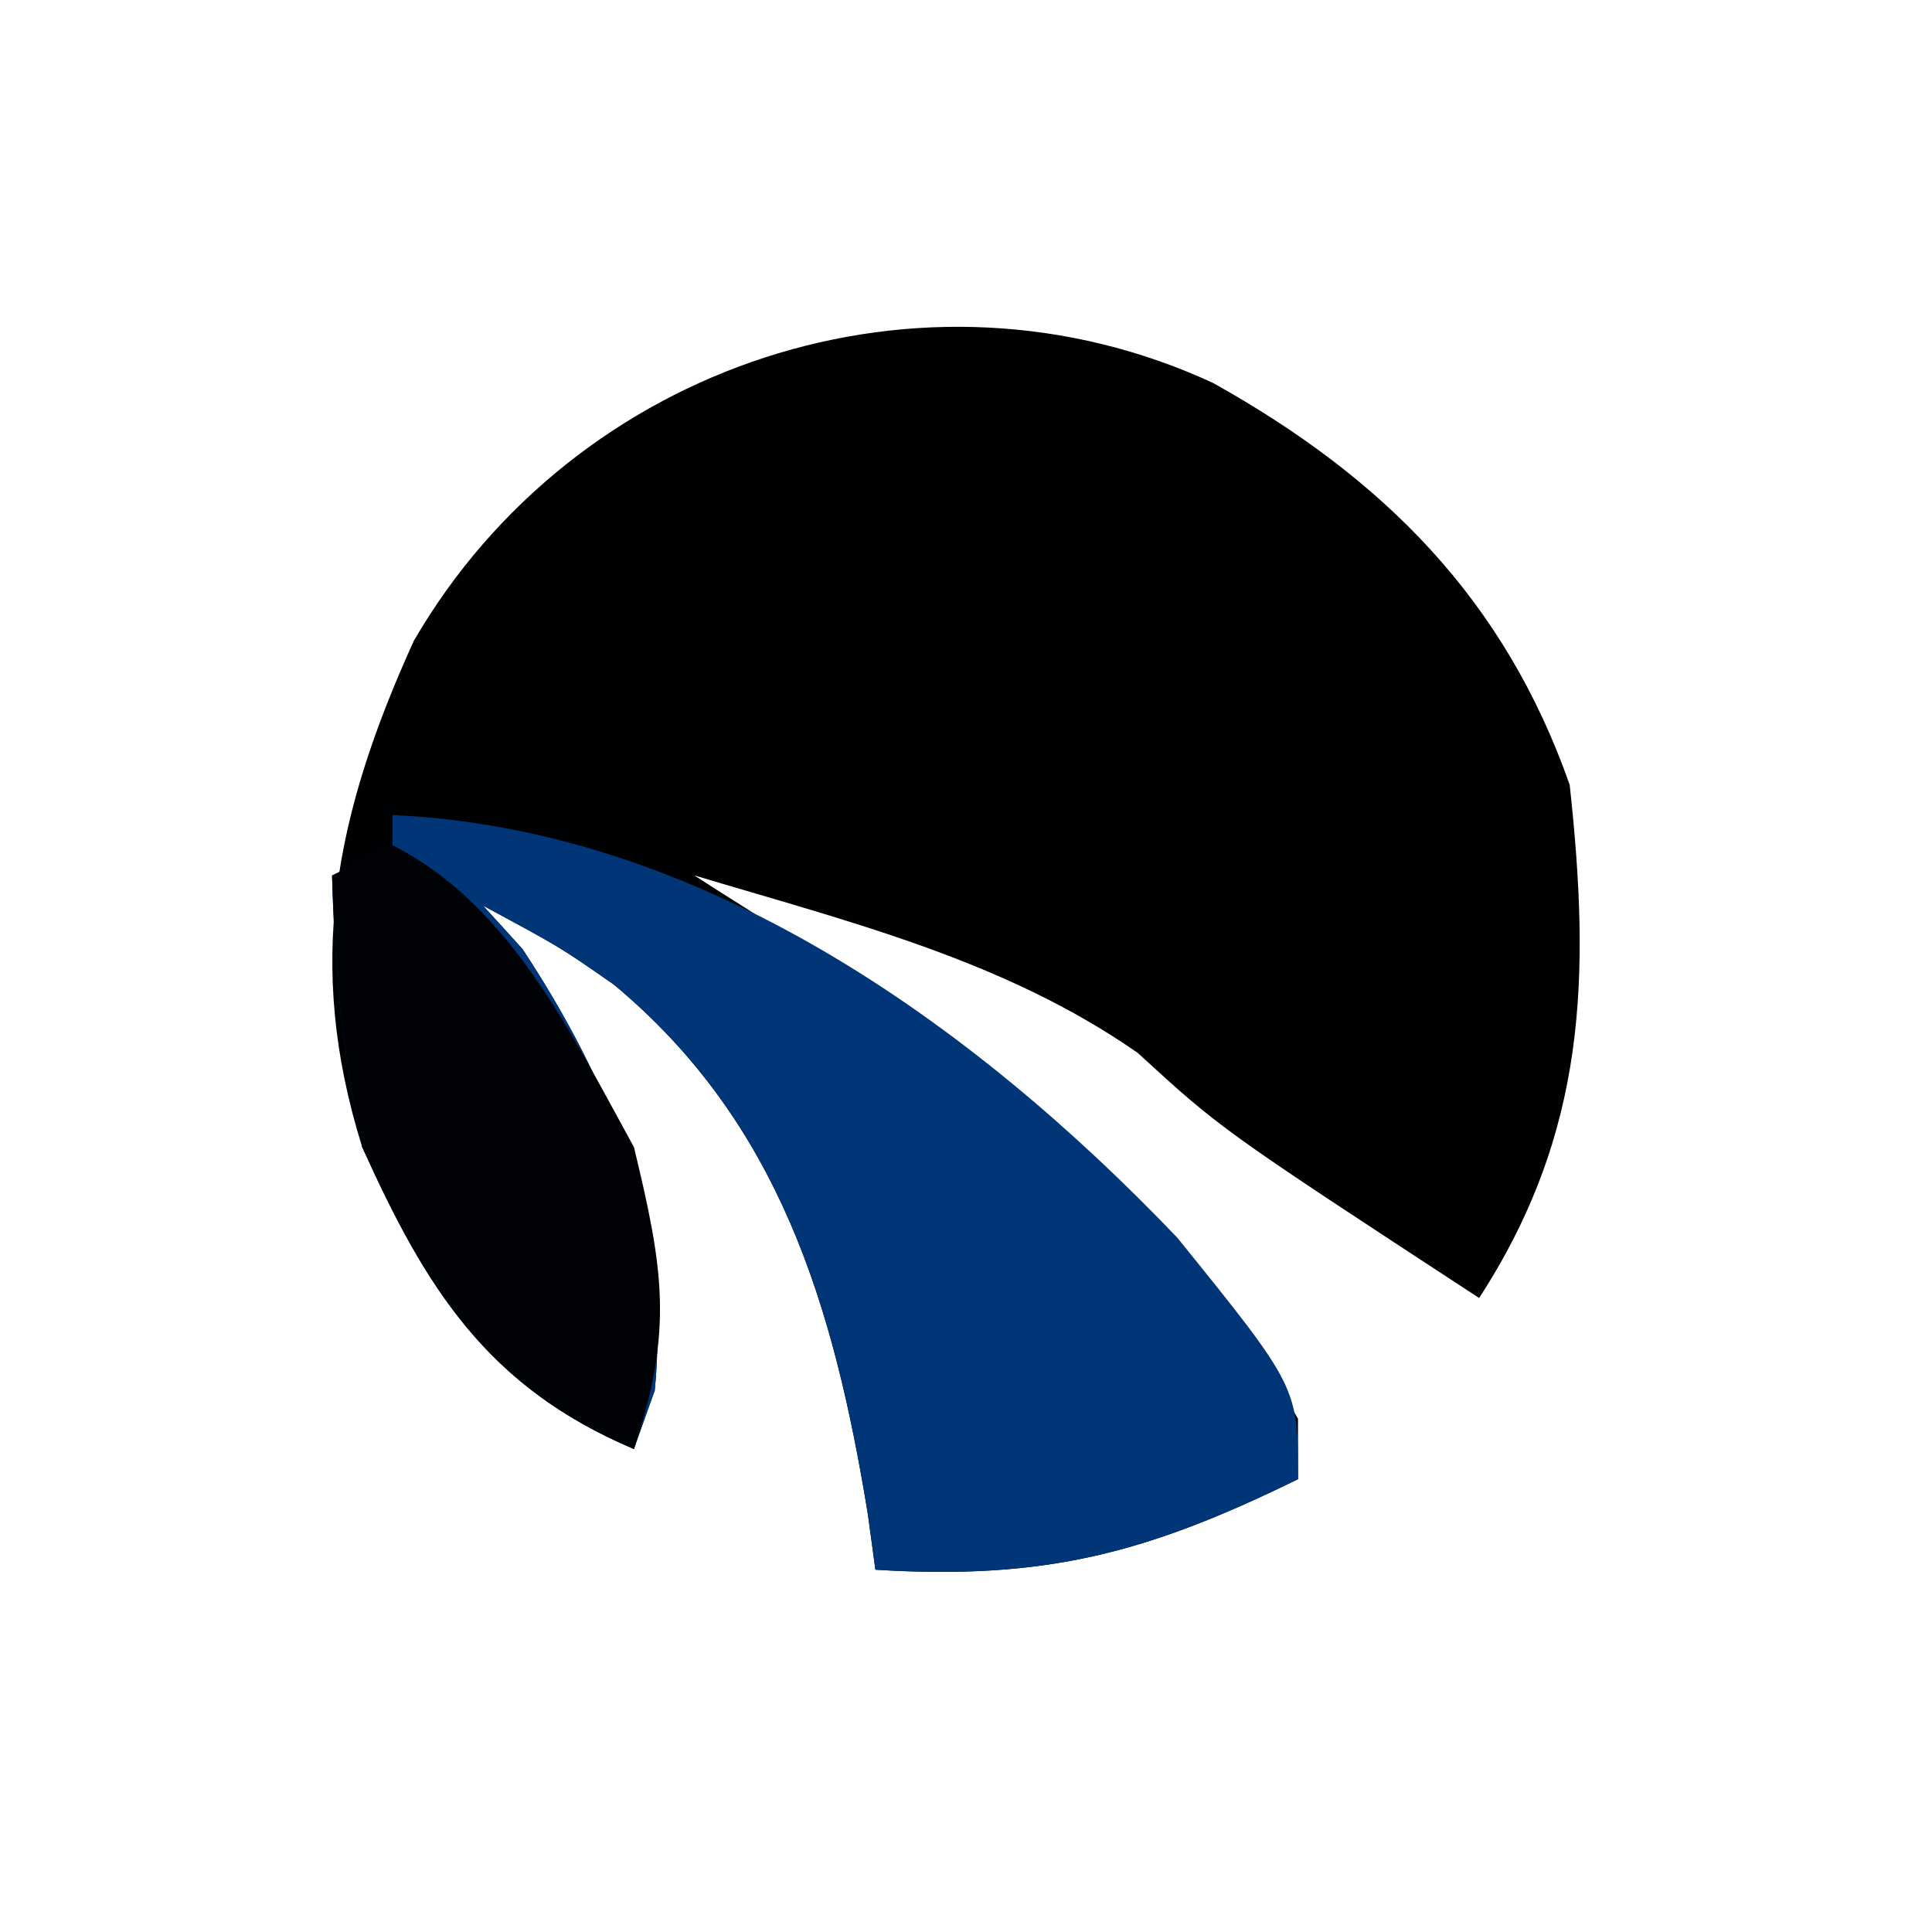
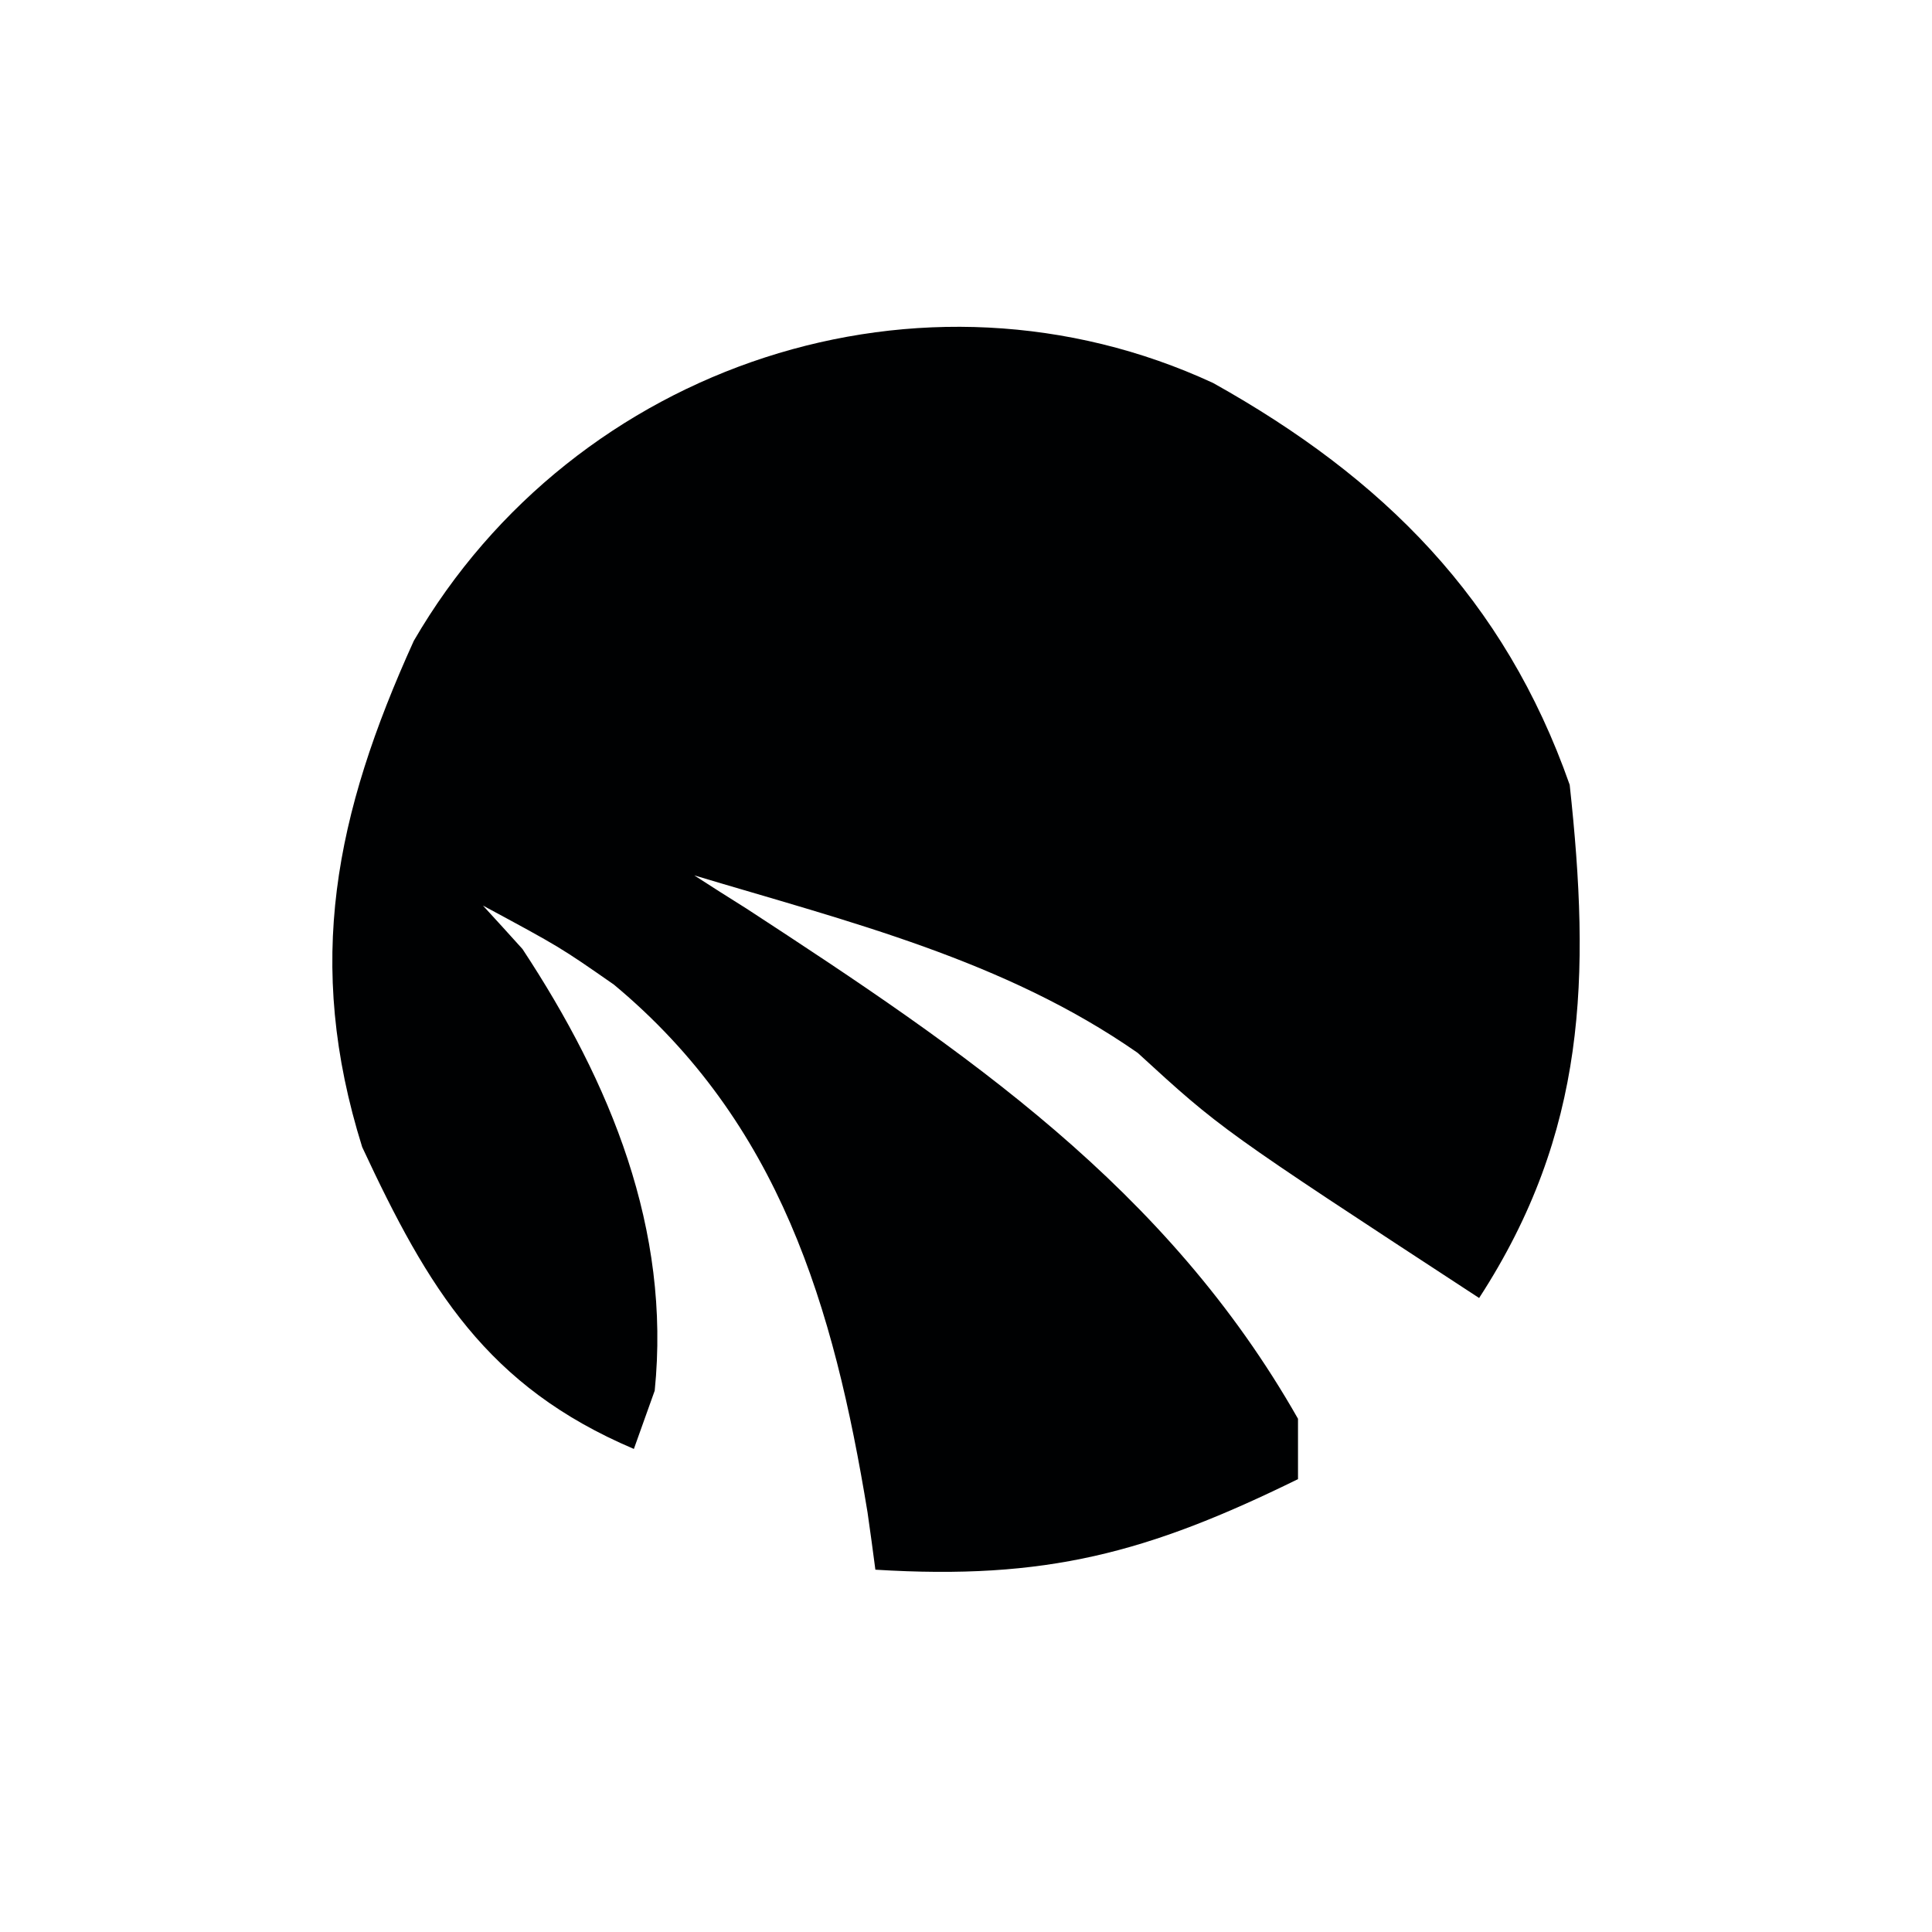
<svg xmlns="http://www.w3.org/2000/svg" version="1.1" width="64" height="64">
  <path d="M0 0 C5.64 3.15 9.65 7.16 11.81 13.31 C12.5 19.66 12.38 24.81 8.81 30.31 C0.26 24.72 0.26 24.72 -2.5 22.19 C-6.92 19.11 -12.06 17.85 -17.19 16.31 C-16.62 16.68 -16.05 17.04 -15.46 17.41 C-8.18 22.16 -1.55 26.64 2.81 34.31 C2.81 34.97 2.81 35.63 2.81 36.31 C-2.16 38.75 -5.53 39.66 -11.19 39.31 C-11.27 38.68 -11.36 38.05 -11.45 37.41 C-12.57 30.59 -14.36 24.5 -19.85 19.93 C-21.63 18.69 -21.63 18.69 -24.19 17.31 C-23.75 17.79 -23.32 18.26 -22.88 18.75 C-19.96 23.18 -17.96 28.04 -18.5 33.38 C-18.73 34.01 -18.95 34.65 -19.19 35.31 C-24.06 33.24 -26 30.01 -28.19 25.31 C-30.1 19.21 -29.09 14.29 -26.48 8.54 C-21.14 -0.66 -9.61 -4.45 0 0 Z " fill="#000102" transform="translate(40.188,12.688)" />
-   <path d="M0 0 C10.16 0.45 19.14 6.82 26 14 C30 18.95 30 18.95 30 22 C25.03 24.43 21.65 25.35 16 25 C15.91 24.37 15.83 23.74 15.74 23.09 C14.62 16.27 12.83 10.19 7.34 5.62 C5.55 4.37 5.55 4.37 3 3 C3.43 3.47 3.87 3.95 4.31 4.44 C7.23 8.86 9.23 13.73 8.69 19.06 C8.46 19.7 8.23 20.34 8 21 C3.16 18.95 1.12 15.71 -1 11 C-1.64 7.99 -1.92 5.07 -2 2 C-1.34 2 -0.68 2 0 2 C0 1.34 0 0.68 0 0 Z " fill="#003578" transform="translate(13,27)" />
-   <path d="M0 0 C3.88 1.94 5.96 6.3 8 10 C8.98 14.05 9.31 16.07 8 20 C3.16 17.95 1.12 14.71 -1 10 C-1.64 6.99 -1.92 4.07 -2 1 C-1.34 0.67 -0.68 0.34 0 0 Z " fill="#000206" transform="translate(13,28)" />
</svg>